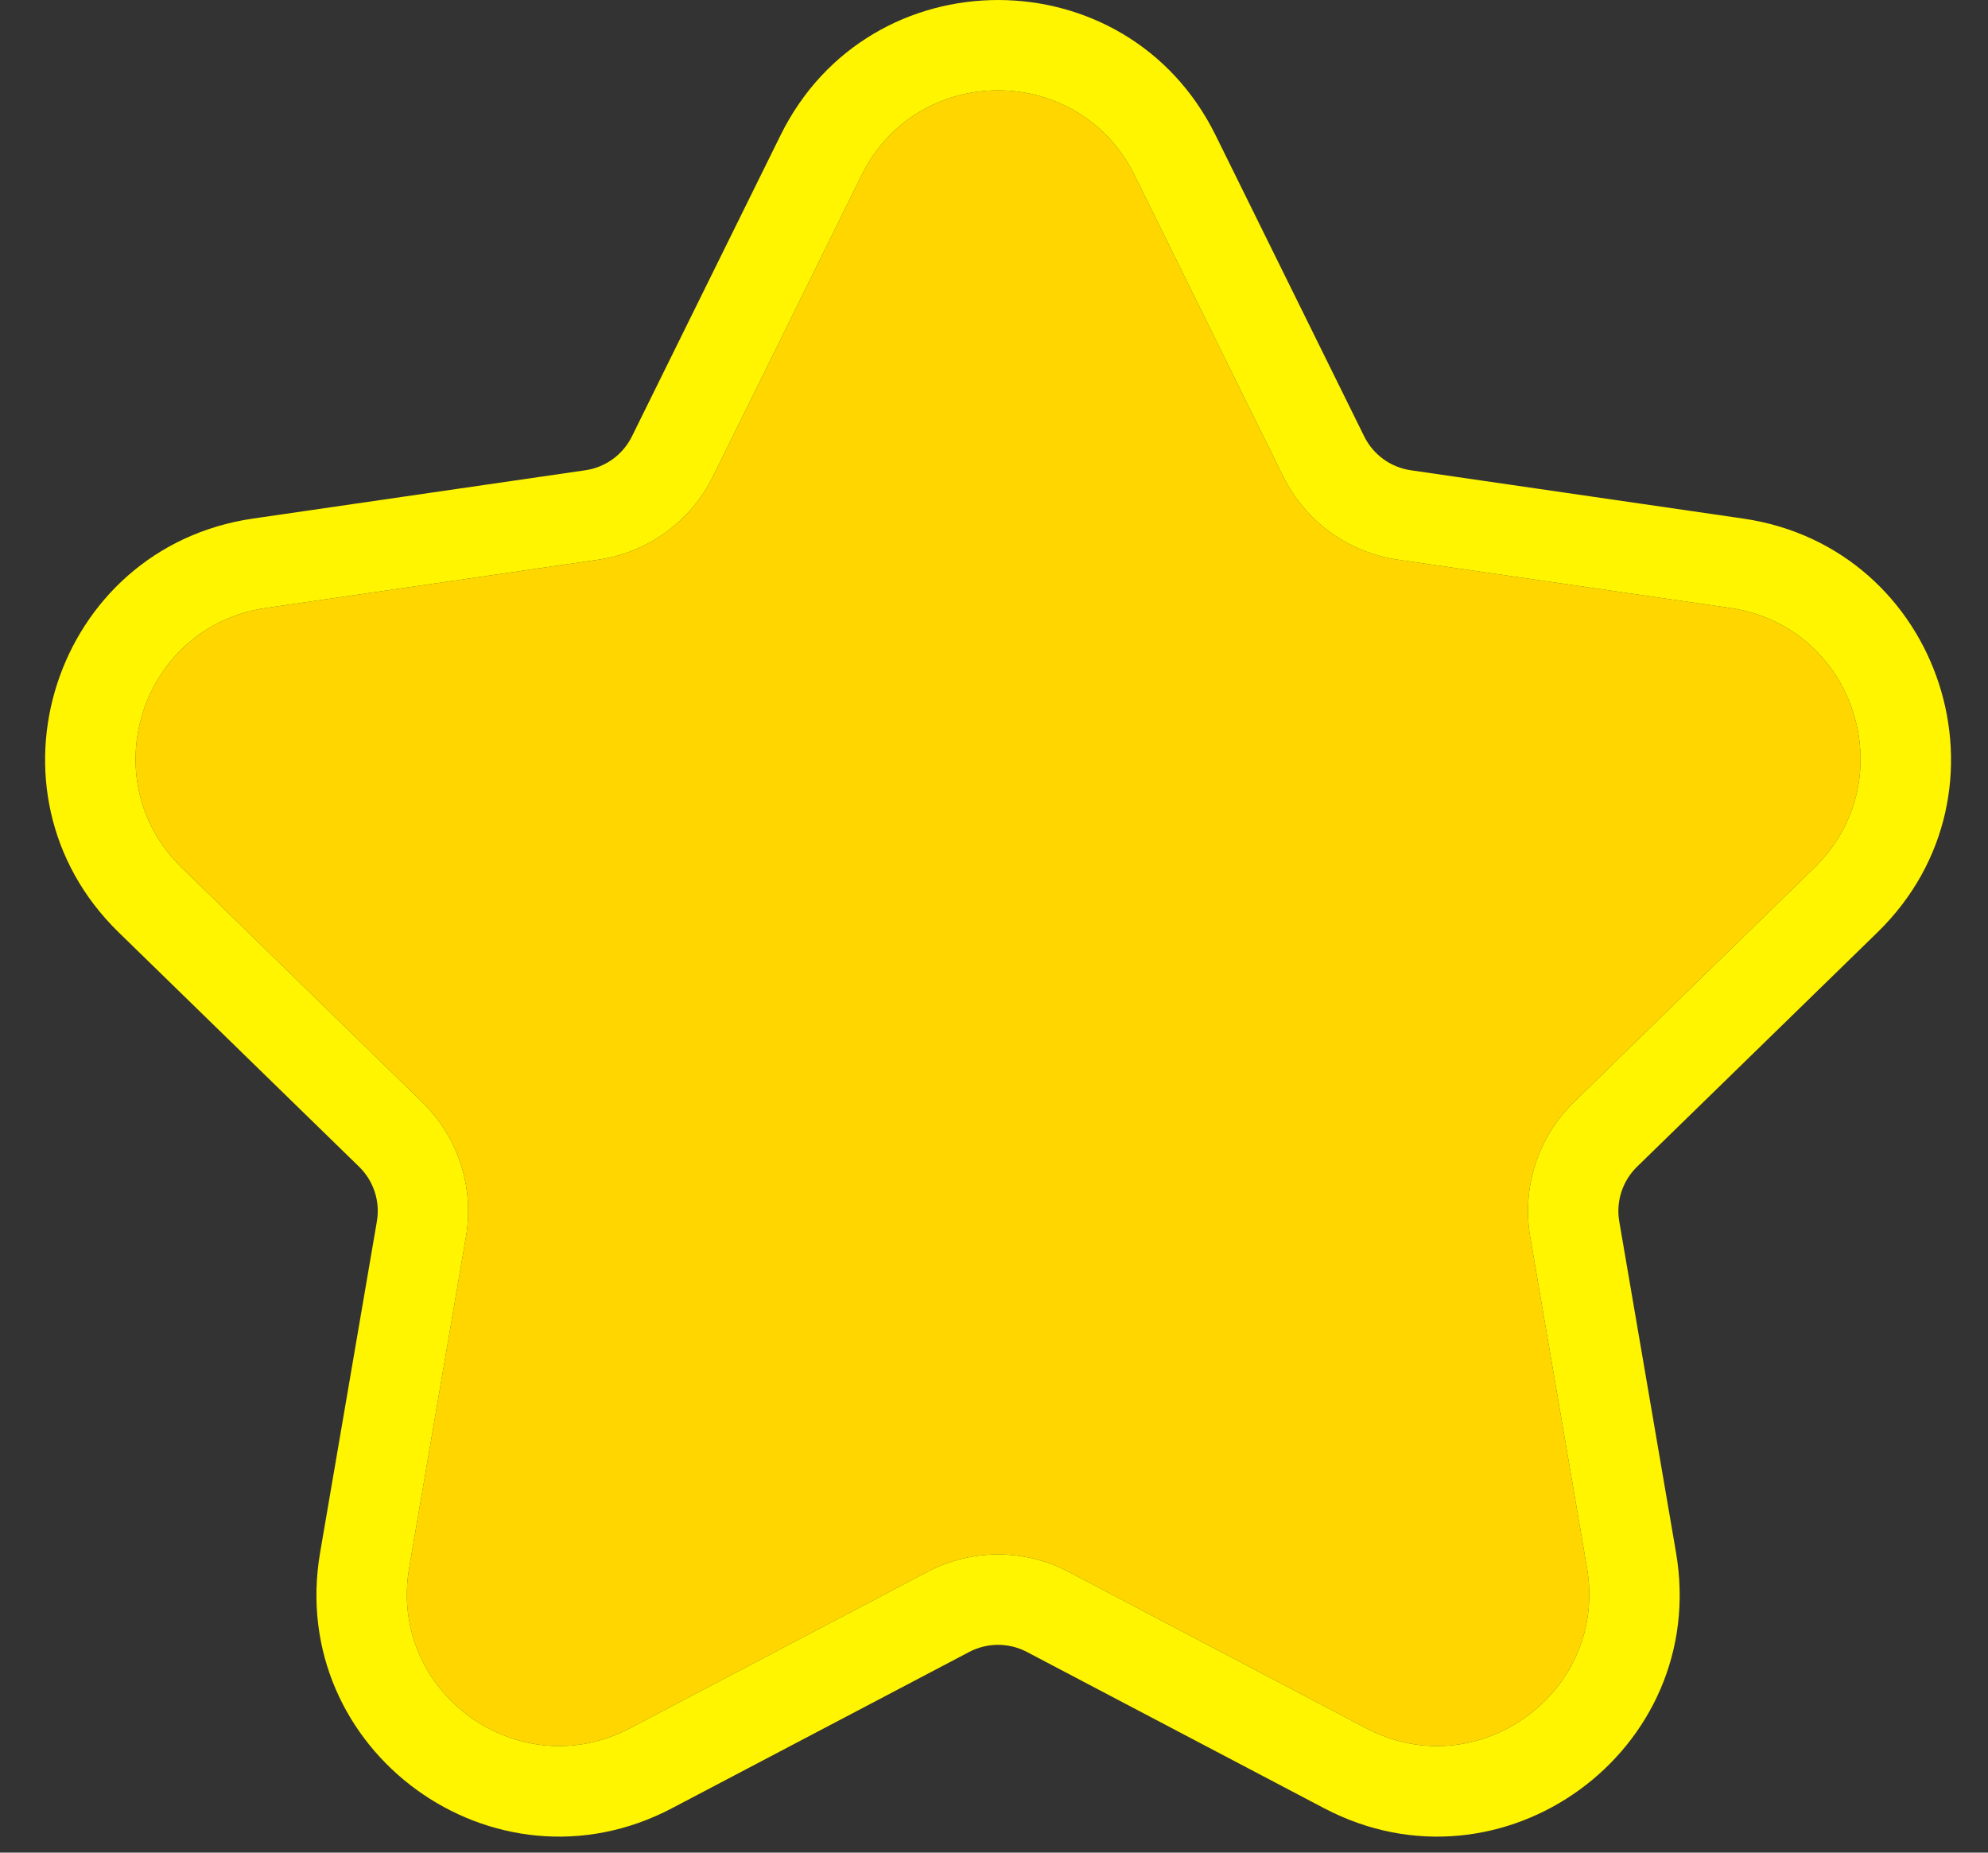
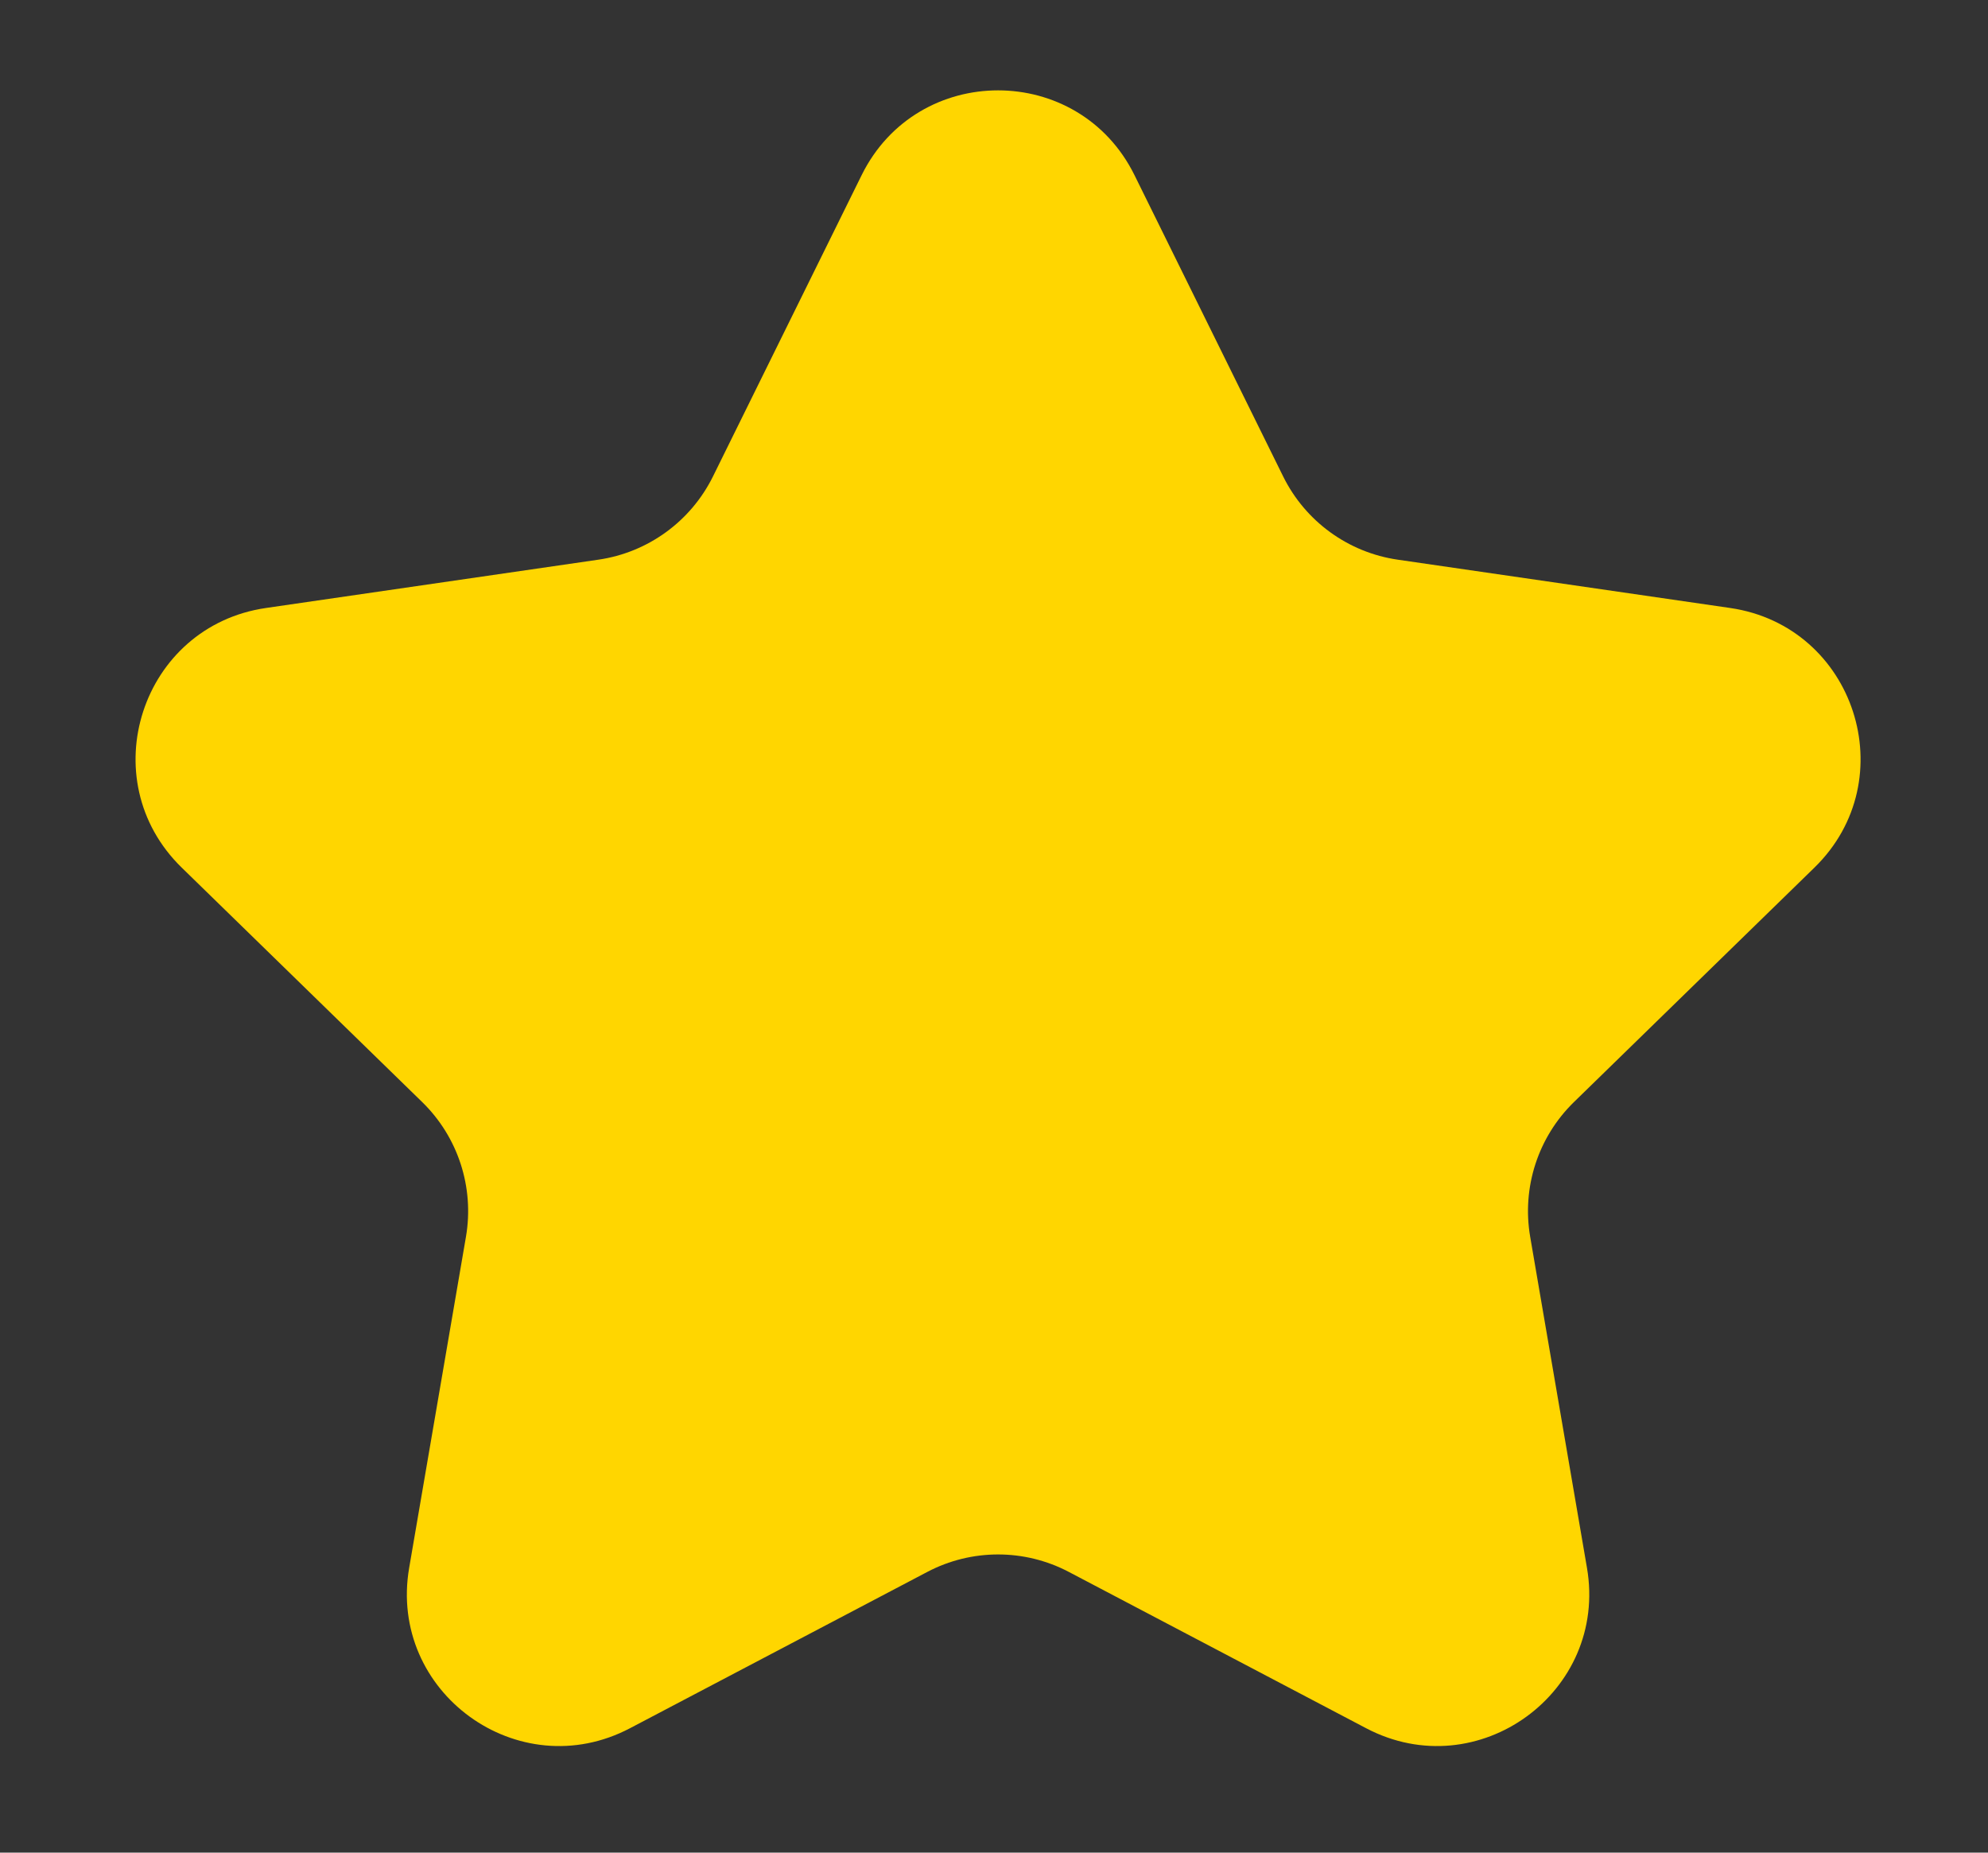
<svg xmlns="http://www.w3.org/2000/svg" width="44" height="41" viewBox="0 0 44 41" fill="none">
  <rect x="0" y="0" width="44" height="41" fill="#333333" stroke="none" />
  <path d="M19.07 3.877C20.305 1.374 23.875 1.374 25.11 3.877L28.4 10.544C28.891 11.538 29.839 12.227 30.936 12.386L38.293 13.455C41.055 13.856 42.158 17.251 40.159 19.2L34.836 24.389C34.042 25.163 33.68 26.277 33.867 27.37L35.124 34.697C35.596 37.448 32.708 39.546 30.237 38.247L23.657 34.788C22.676 34.272 21.504 34.272 20.523 34.788L13.943 38.247C11.472 39.546 8.584 37.448 9.056 34.697L10.313 27.37C10.5 26.277 10.138 25.163 9.344 24.389L4.021 19.2C2.022 17.251 3.125 13.856 5.887 13.455L13.244 12.386C14.341 12.227 15.289 11.538 15.78 10.544L19.07 3.877Z" fill="#FFD600" />
-   <path fill-rule="evenodd" clip-rule="evenodd" d="M26.904 2.992L30.194 9.658C30.393 10.062 30.778 10.342 31.224 10.407L38.58 11.476C42.983 12.116 44.741 17.526 41.555 20.632L36.232 25.821C35.91 26.135 35.762 26.588 35.839 27.032L37.095 34.359C37.847 38.744 33.245 42.088 29.306 40.017L22.727 36.558C22.328 36.349 21.852 36.349 21.453 36.558L14.873 40.017C10.935 42.088 6.333 38.744 7.085 34.359L8.341 27.032C8.418 26.588 8.27 26.135 7.948 25.821L2.625 20.632C-0.561 17.526 1.197 12.116 5.6 11.476L12.956 10.407C13.402 10.342 13.787 10.062 13.986 9.658L17.276 2.992C19.245 -0.997 24.935 -0.997 26.904 2.992ZM25.11 3.877C23.875 1.374 20.305 1.374 19.07 3.877L15.78 10.544C15.289 11.538 14.341 12.227 13.244 12.386L5.887 13.455C3.125 13.856 2.022 17.251 4.021 19.2L9.344 24.389C10.138 25.163 10.5 26.277 10.313 27.37L9.056 34.697C8.584 37.448 11.472 39.546 13.943 38.247L20.523 34.788C21.504 34.272 22.676 34.272 23.657 34.788L30.237 38.247C32.708 39.546 35.596 37.448 35.124 34.697L33.867 27.37C33.68 26.277 34.042 25.163 34.836 24.389L40.159 19.2C42.158 17.251 41.055 13.856 38.293 13.455L30.936 12.386C29.839 12.227 28.891 11.538 28.4 10.544L25.11 3.877Z" fill="#FFF500" />
</svg>